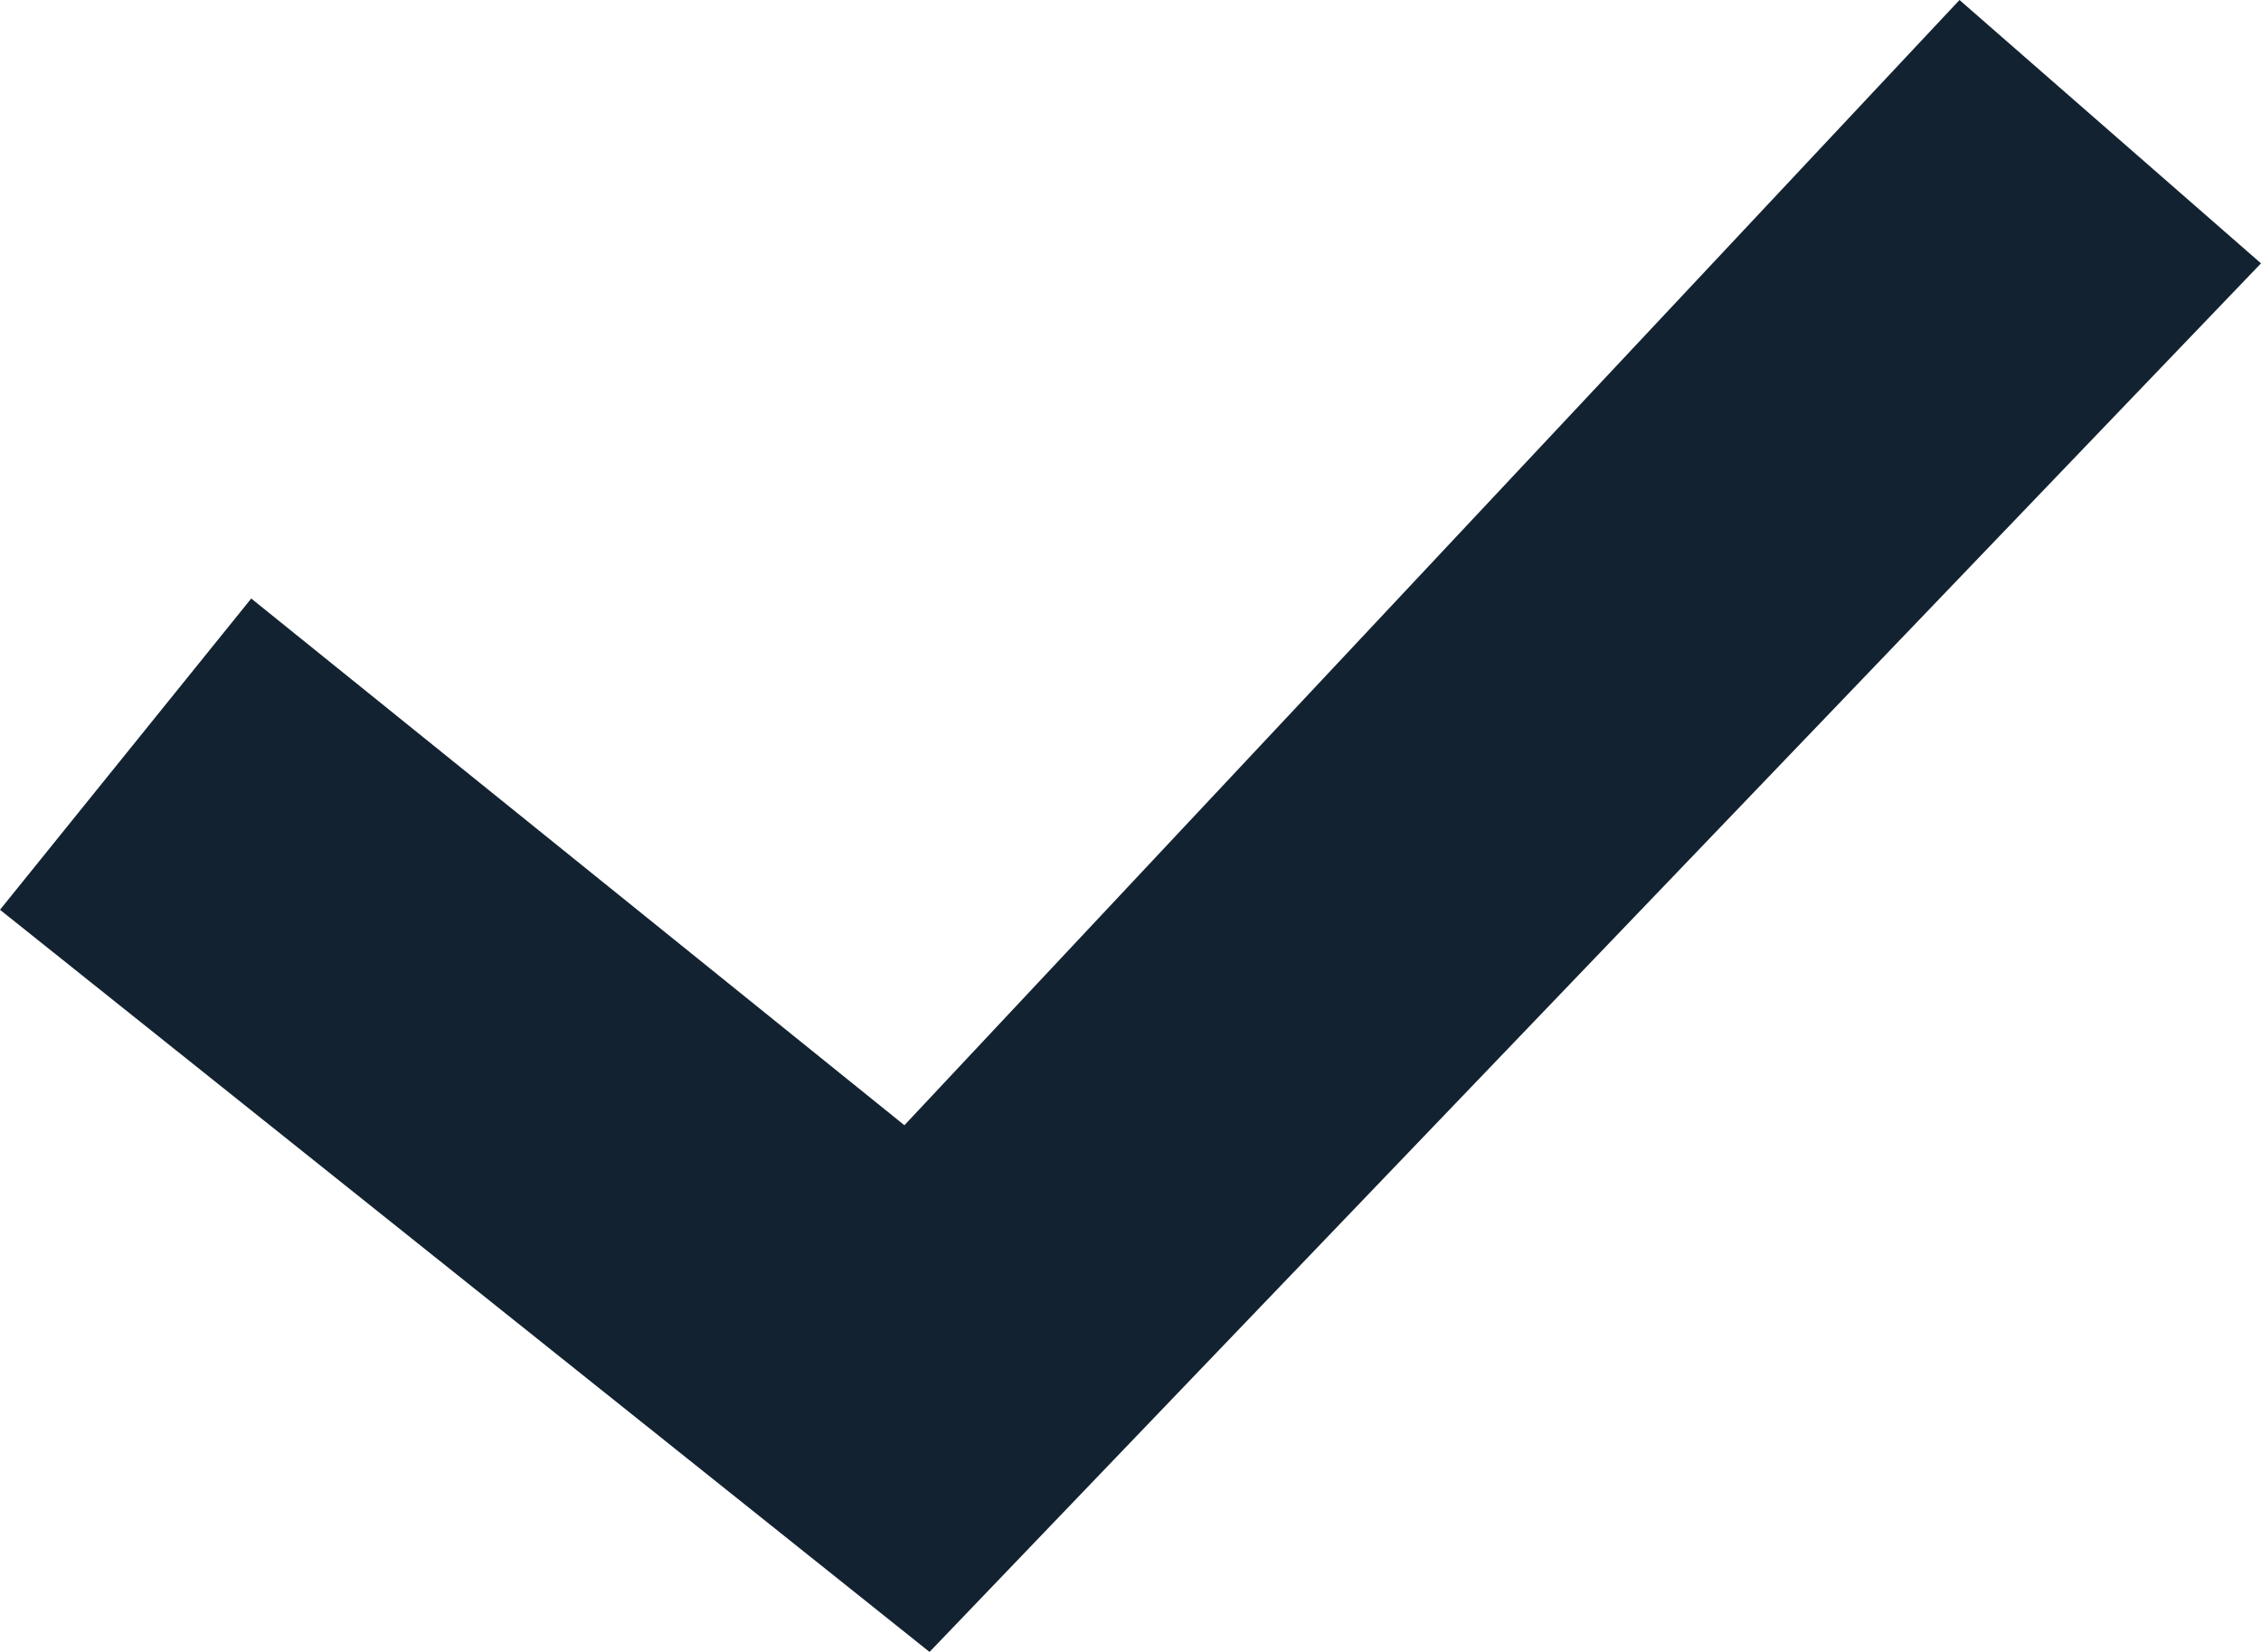
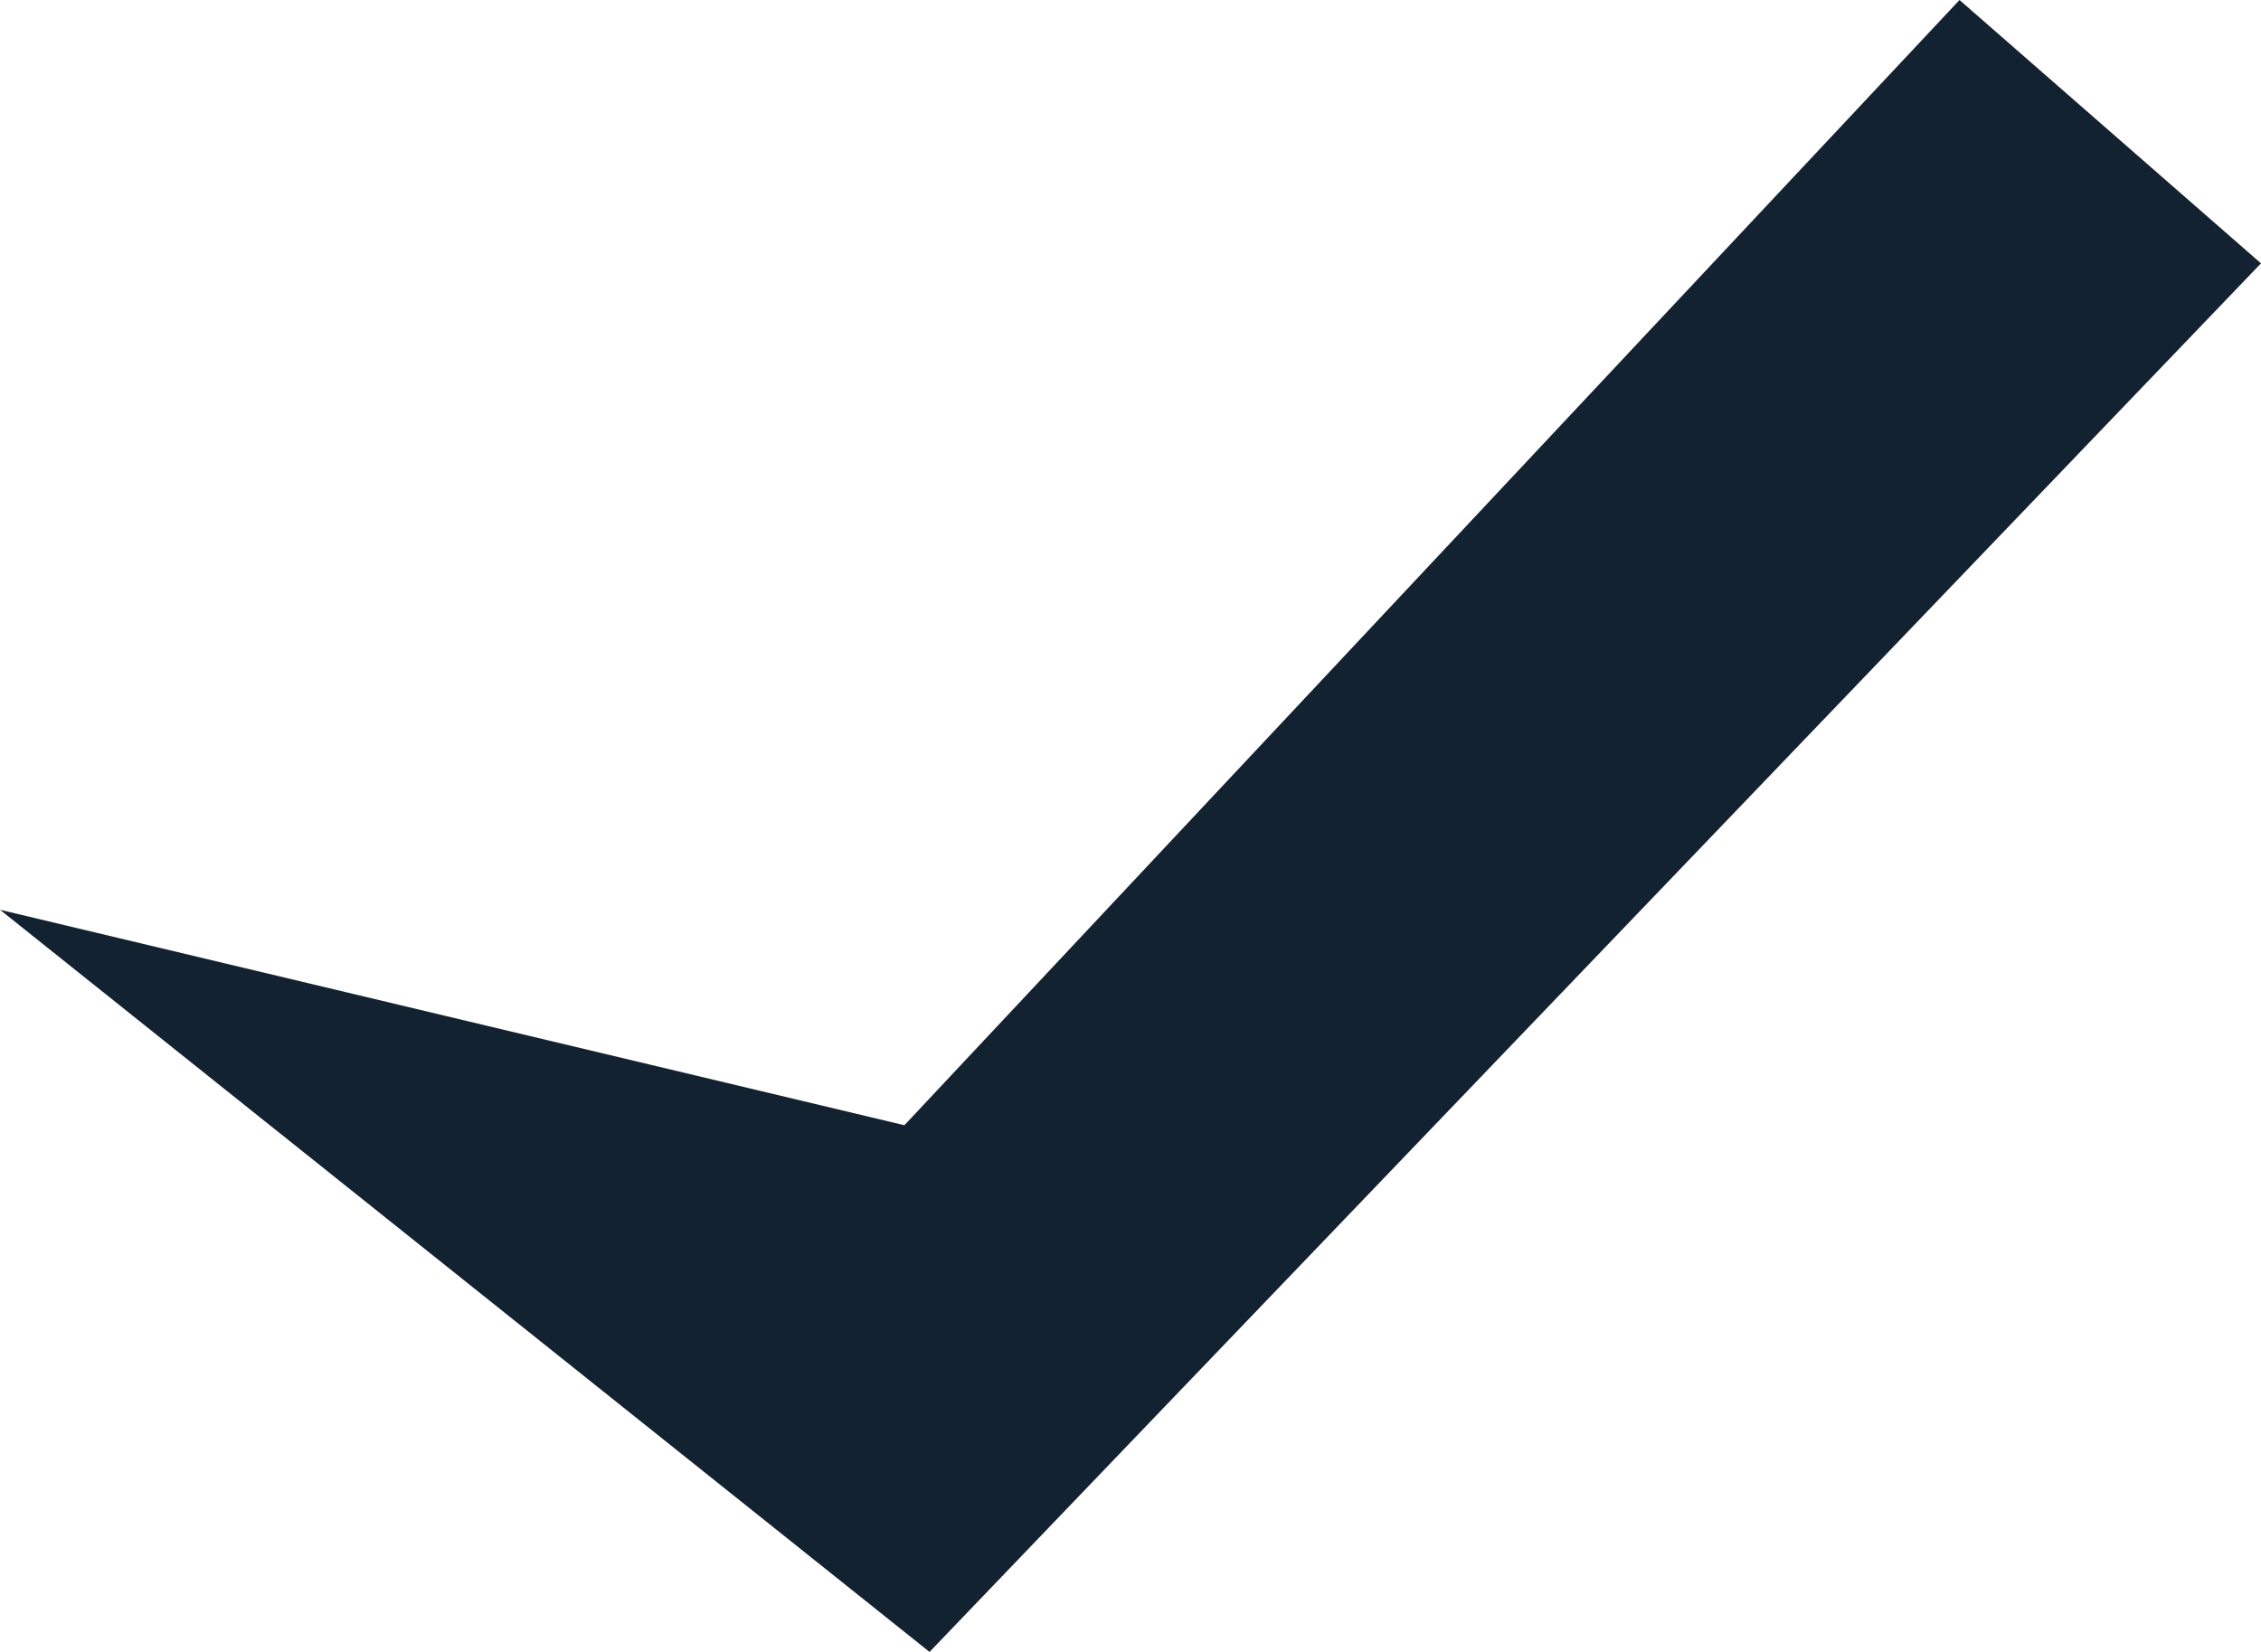
<svg xmlns="http://www.w3.org/2000/svg" width="26" height="19" viewBox="0 0 26 19" fill="none">
-   <path d="M0 10.464L2.889 6.884L10.4 12.942L22.533 0L26 3.029L10.689 19L0 10.464Z" fill="#122230" />
+   <path d="M0 10.464L10.4 12.942L22.533 0L26 3.029L10.689 19L0 10.464Z" fill="#122230" />
</svg>